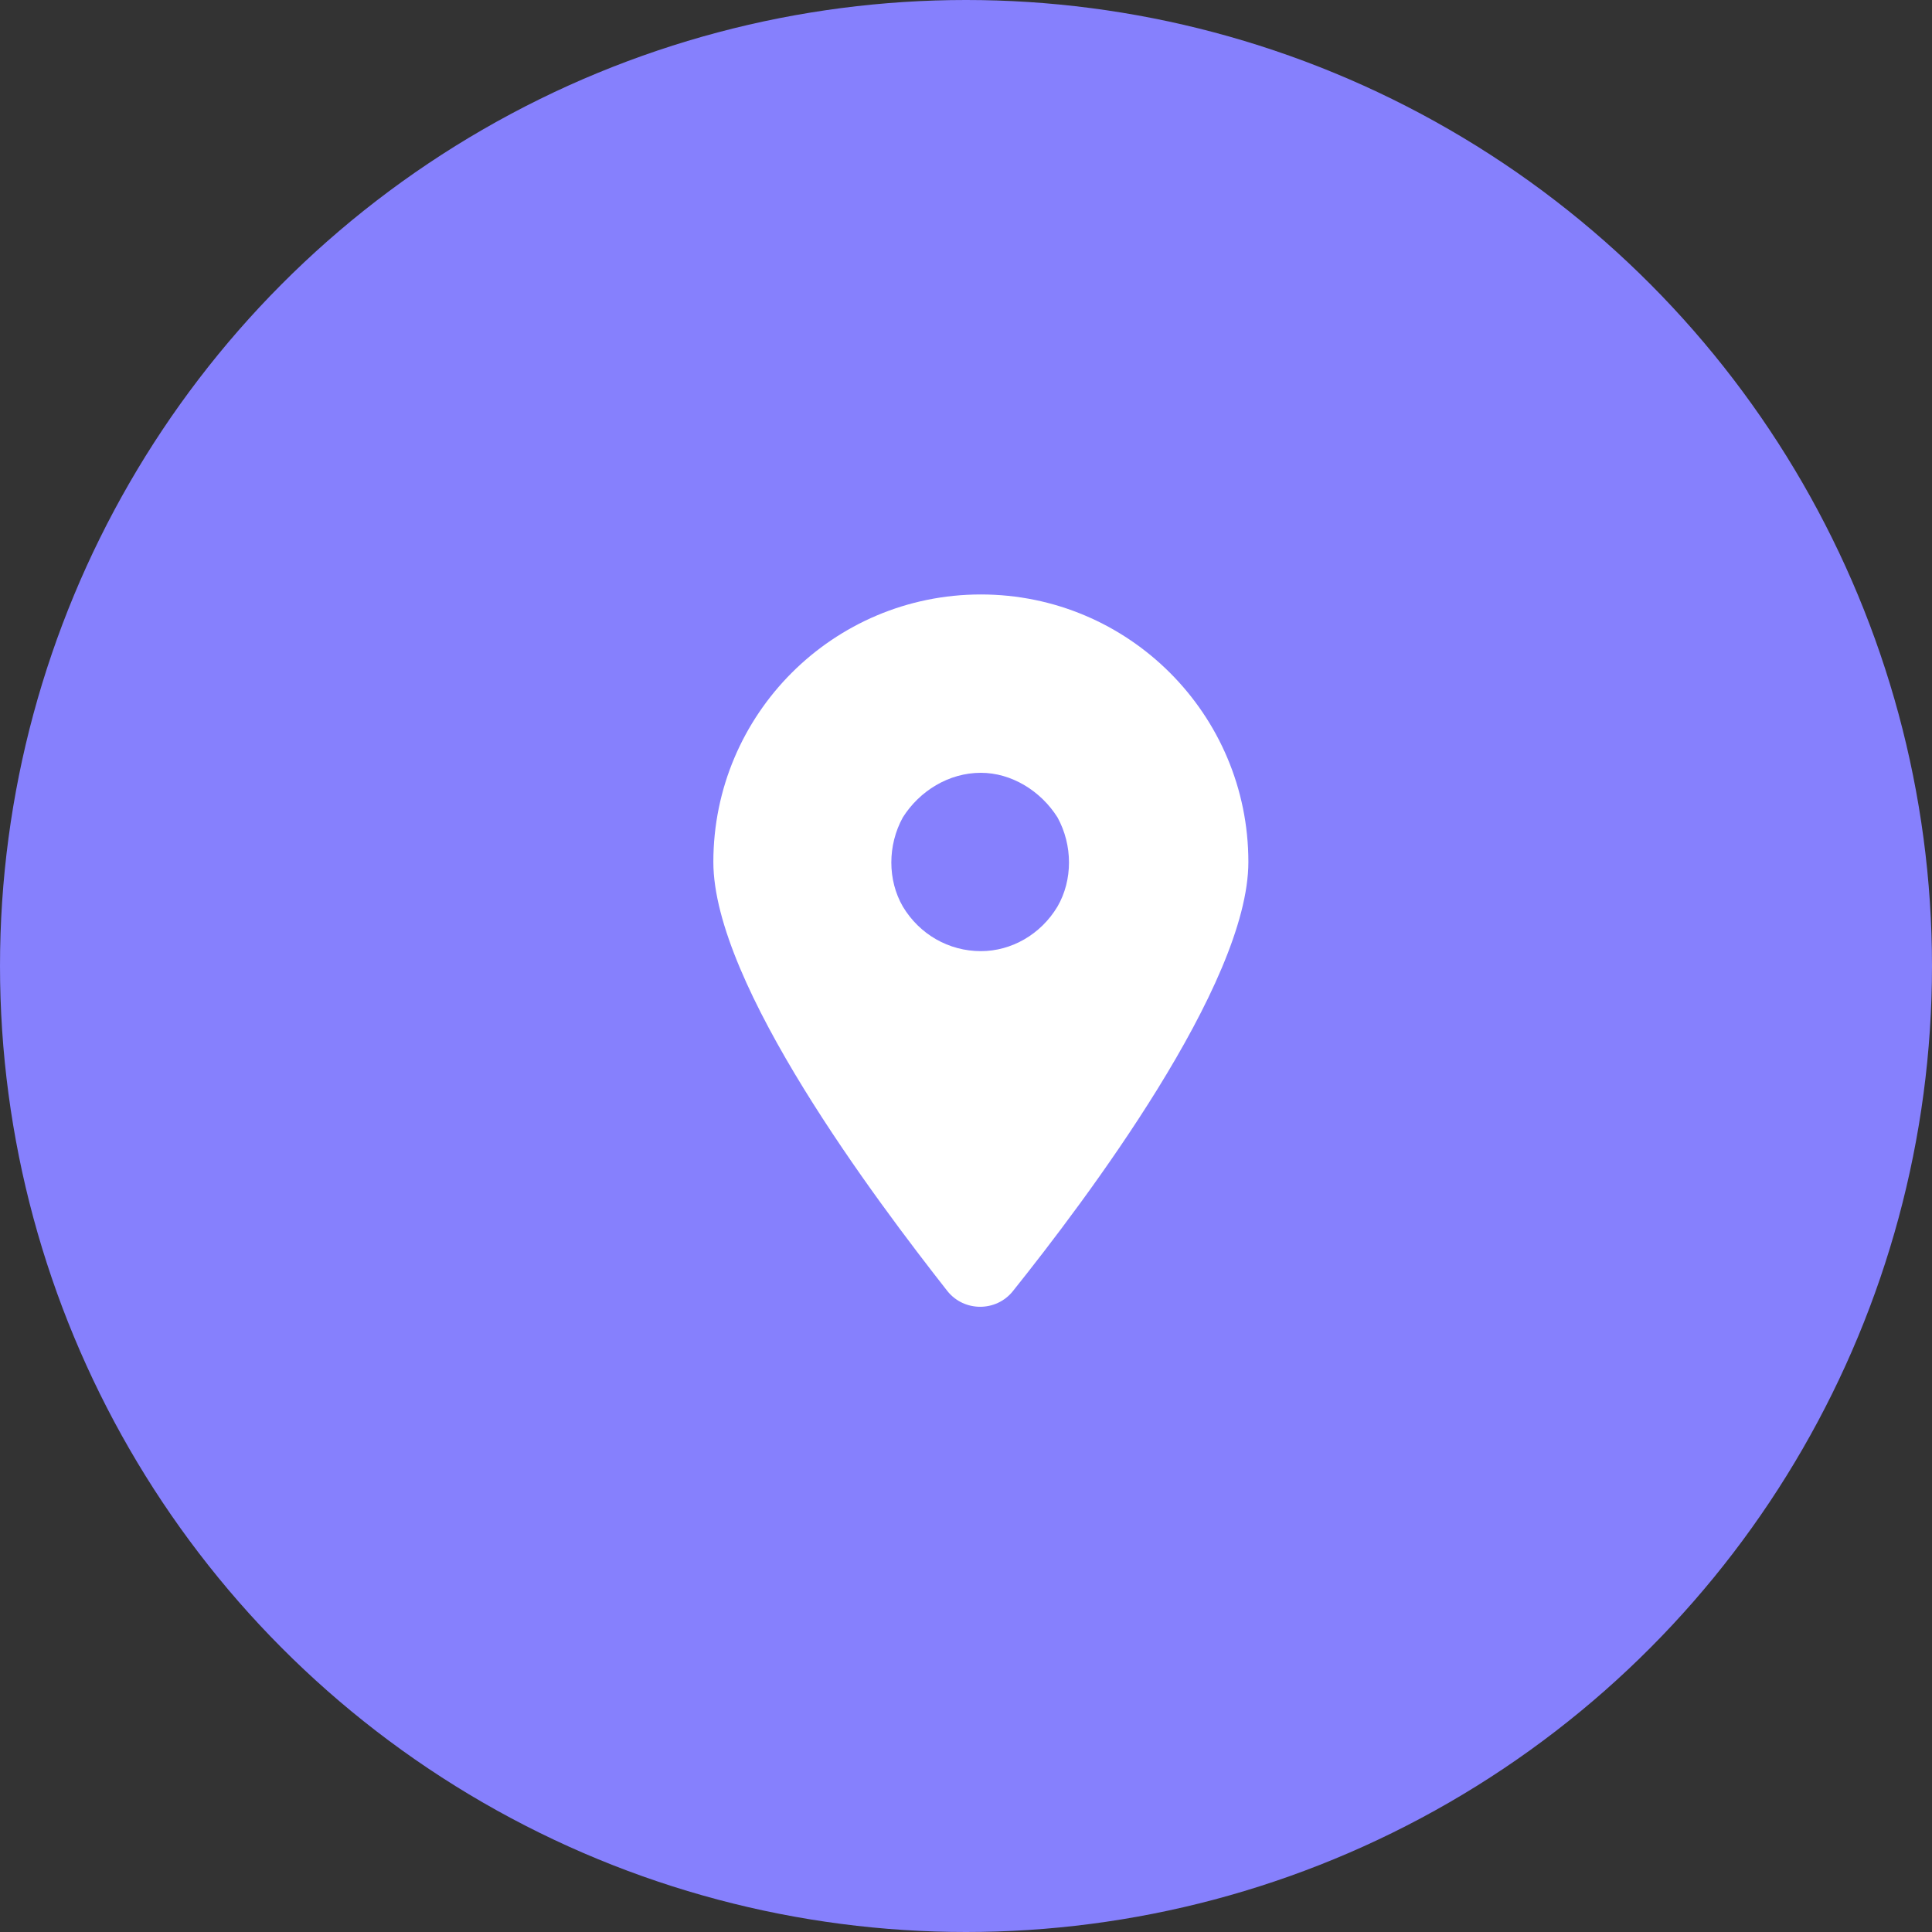
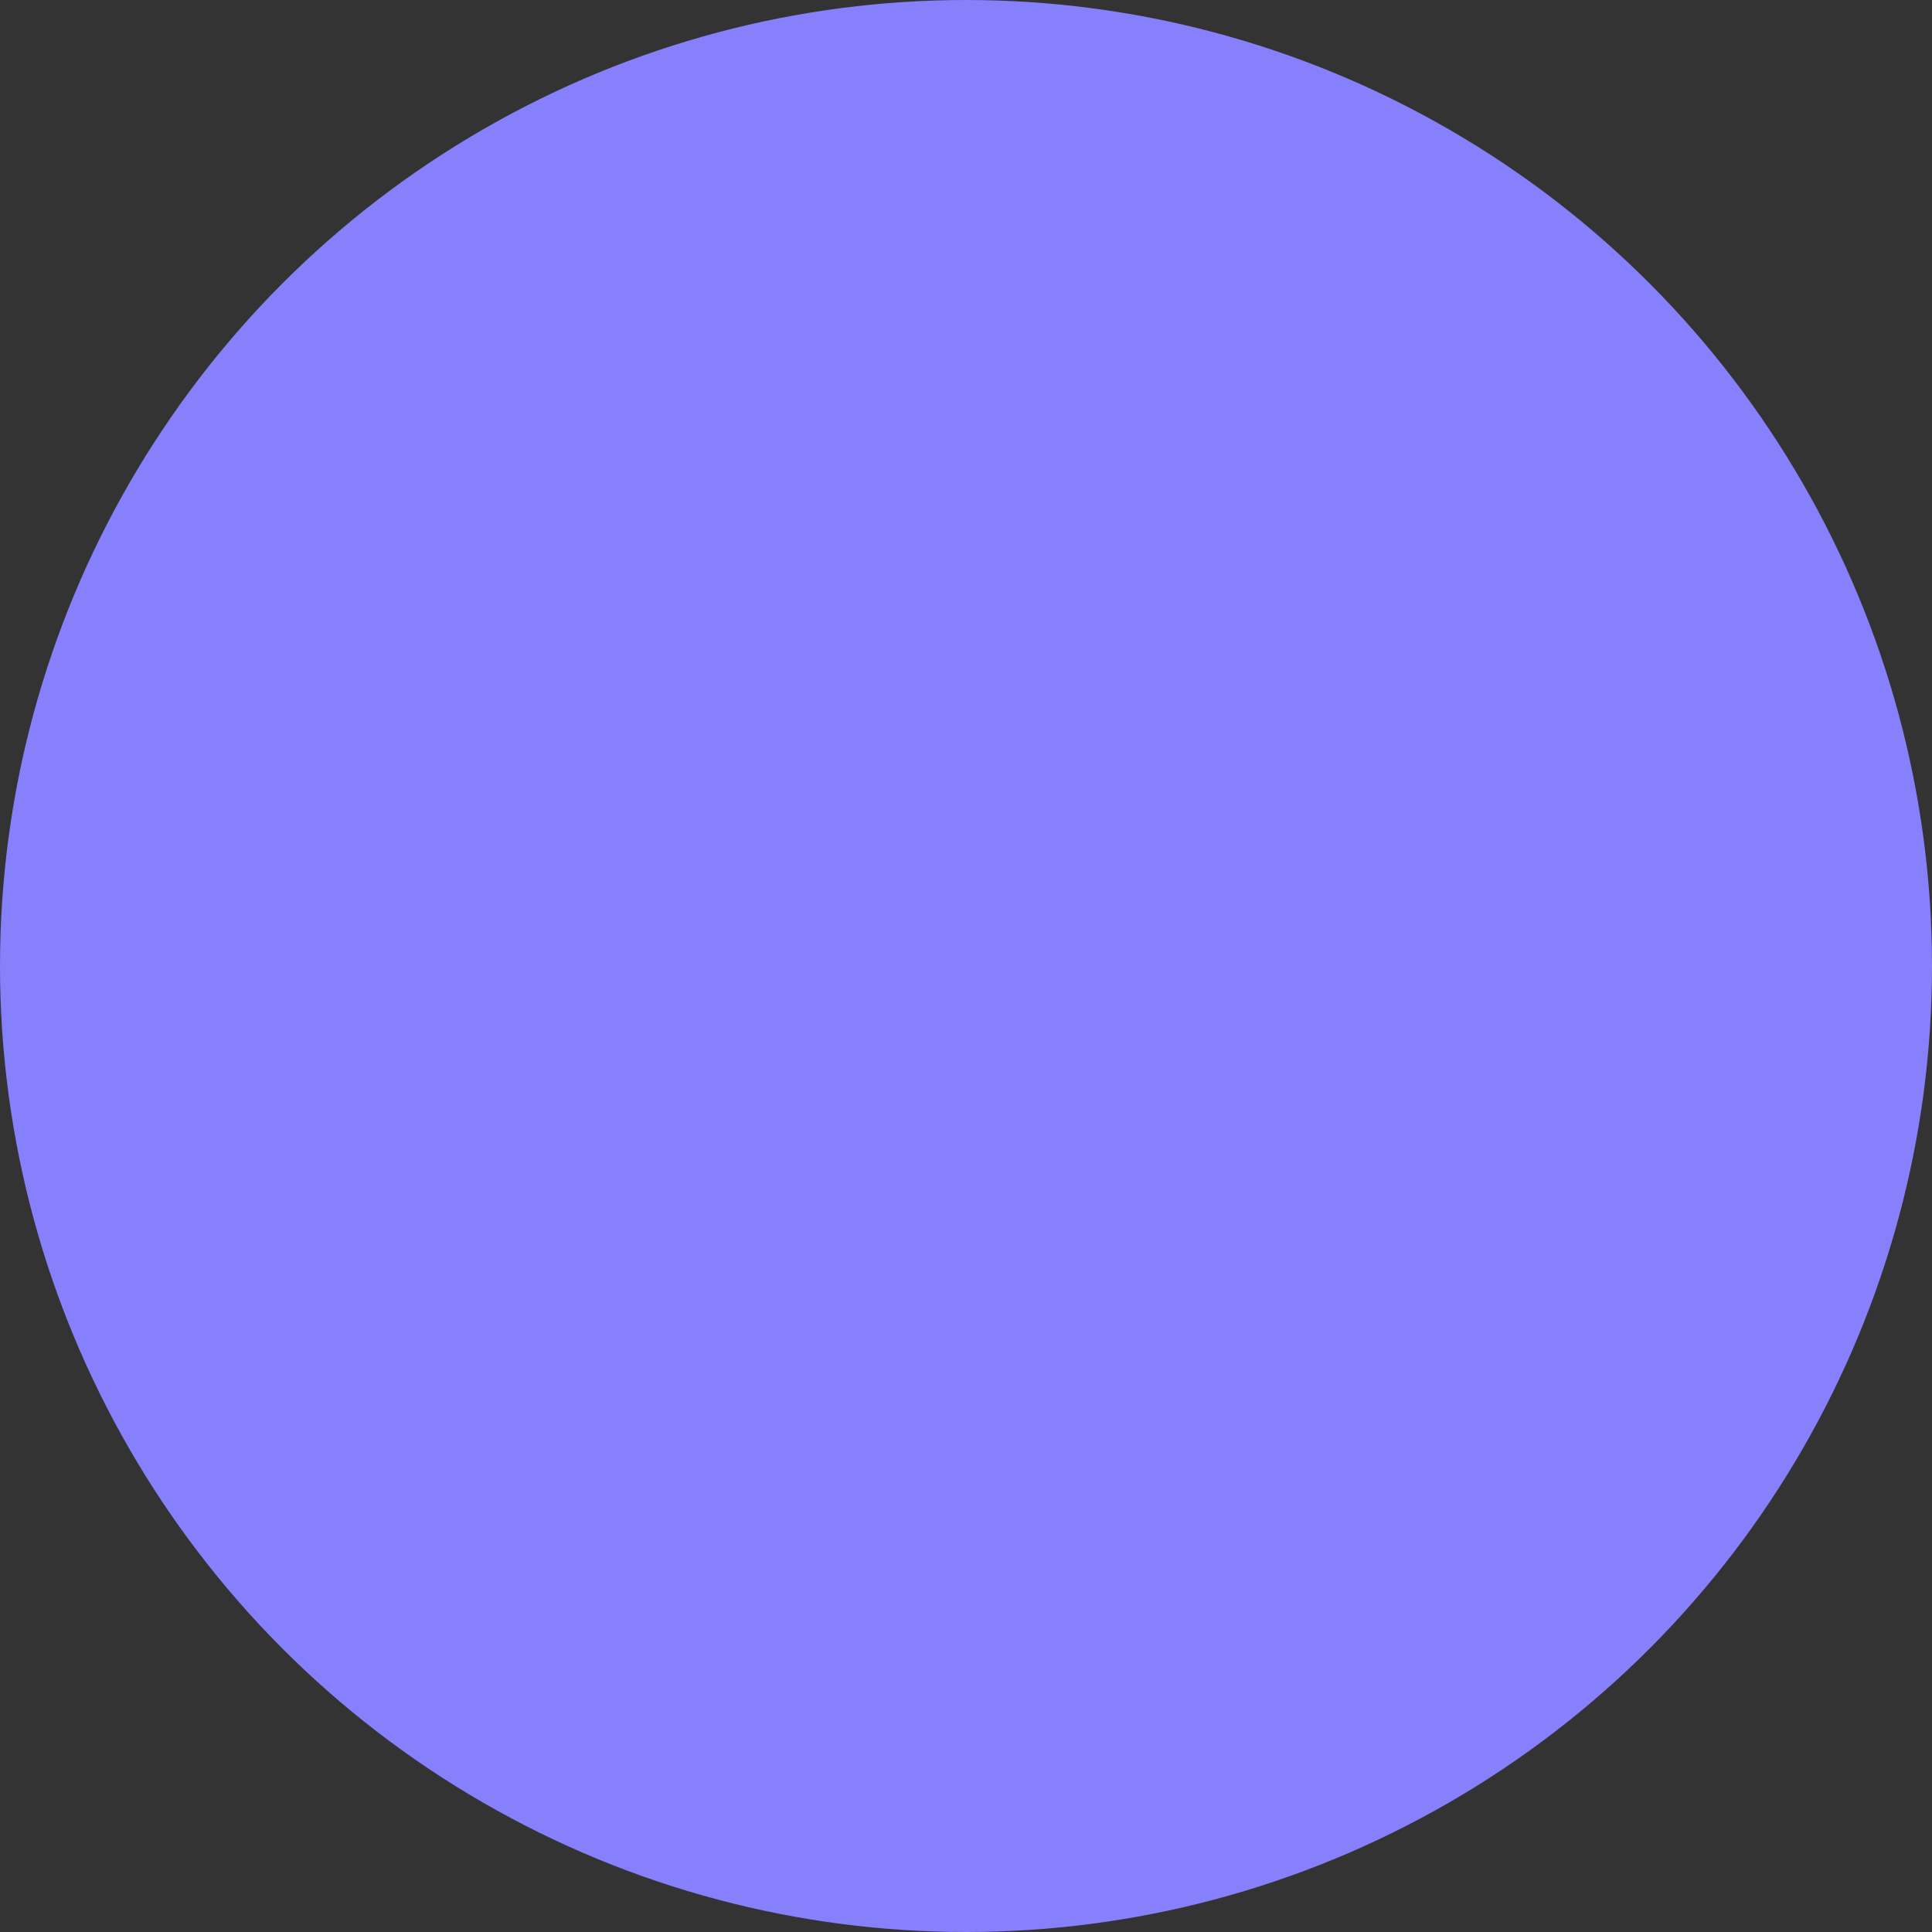
<svg xmlns="http://www.w3.org/2000/svg" width="65" height="65" viewBox="0 0 65 65" fill="none">
  <rect x="0" y="0" width="65" height="65" fill="#333333" stroke="none" />
  <circle cx="32.5" cy="32.5" r="32.5" fill="#8680FD" />
-   <path d="M34.078 43.438C33.516 44.141 32.438 44.141 31.875 43.438C29.484 40.391 24 33.125 24 29C24 24.031 28.031 20 33 20C37.969 20 42 24.031 42 29C42 33.125 36.516 40.391 34.078 43.438ZM33 26C31.922 26 30.938 26.609 30.375 27.5C29.859 28.438 29.859 29.609 30.375 30.5C30.938 31.438 31.922 32 33 32C34.031 32 35.016 31.438 35.578 30.5C36.094 29.609 36.094 28.438 35.578 27.5C35.016 26.609 34.031 26 33 26Z" fill="white" />
</svg>